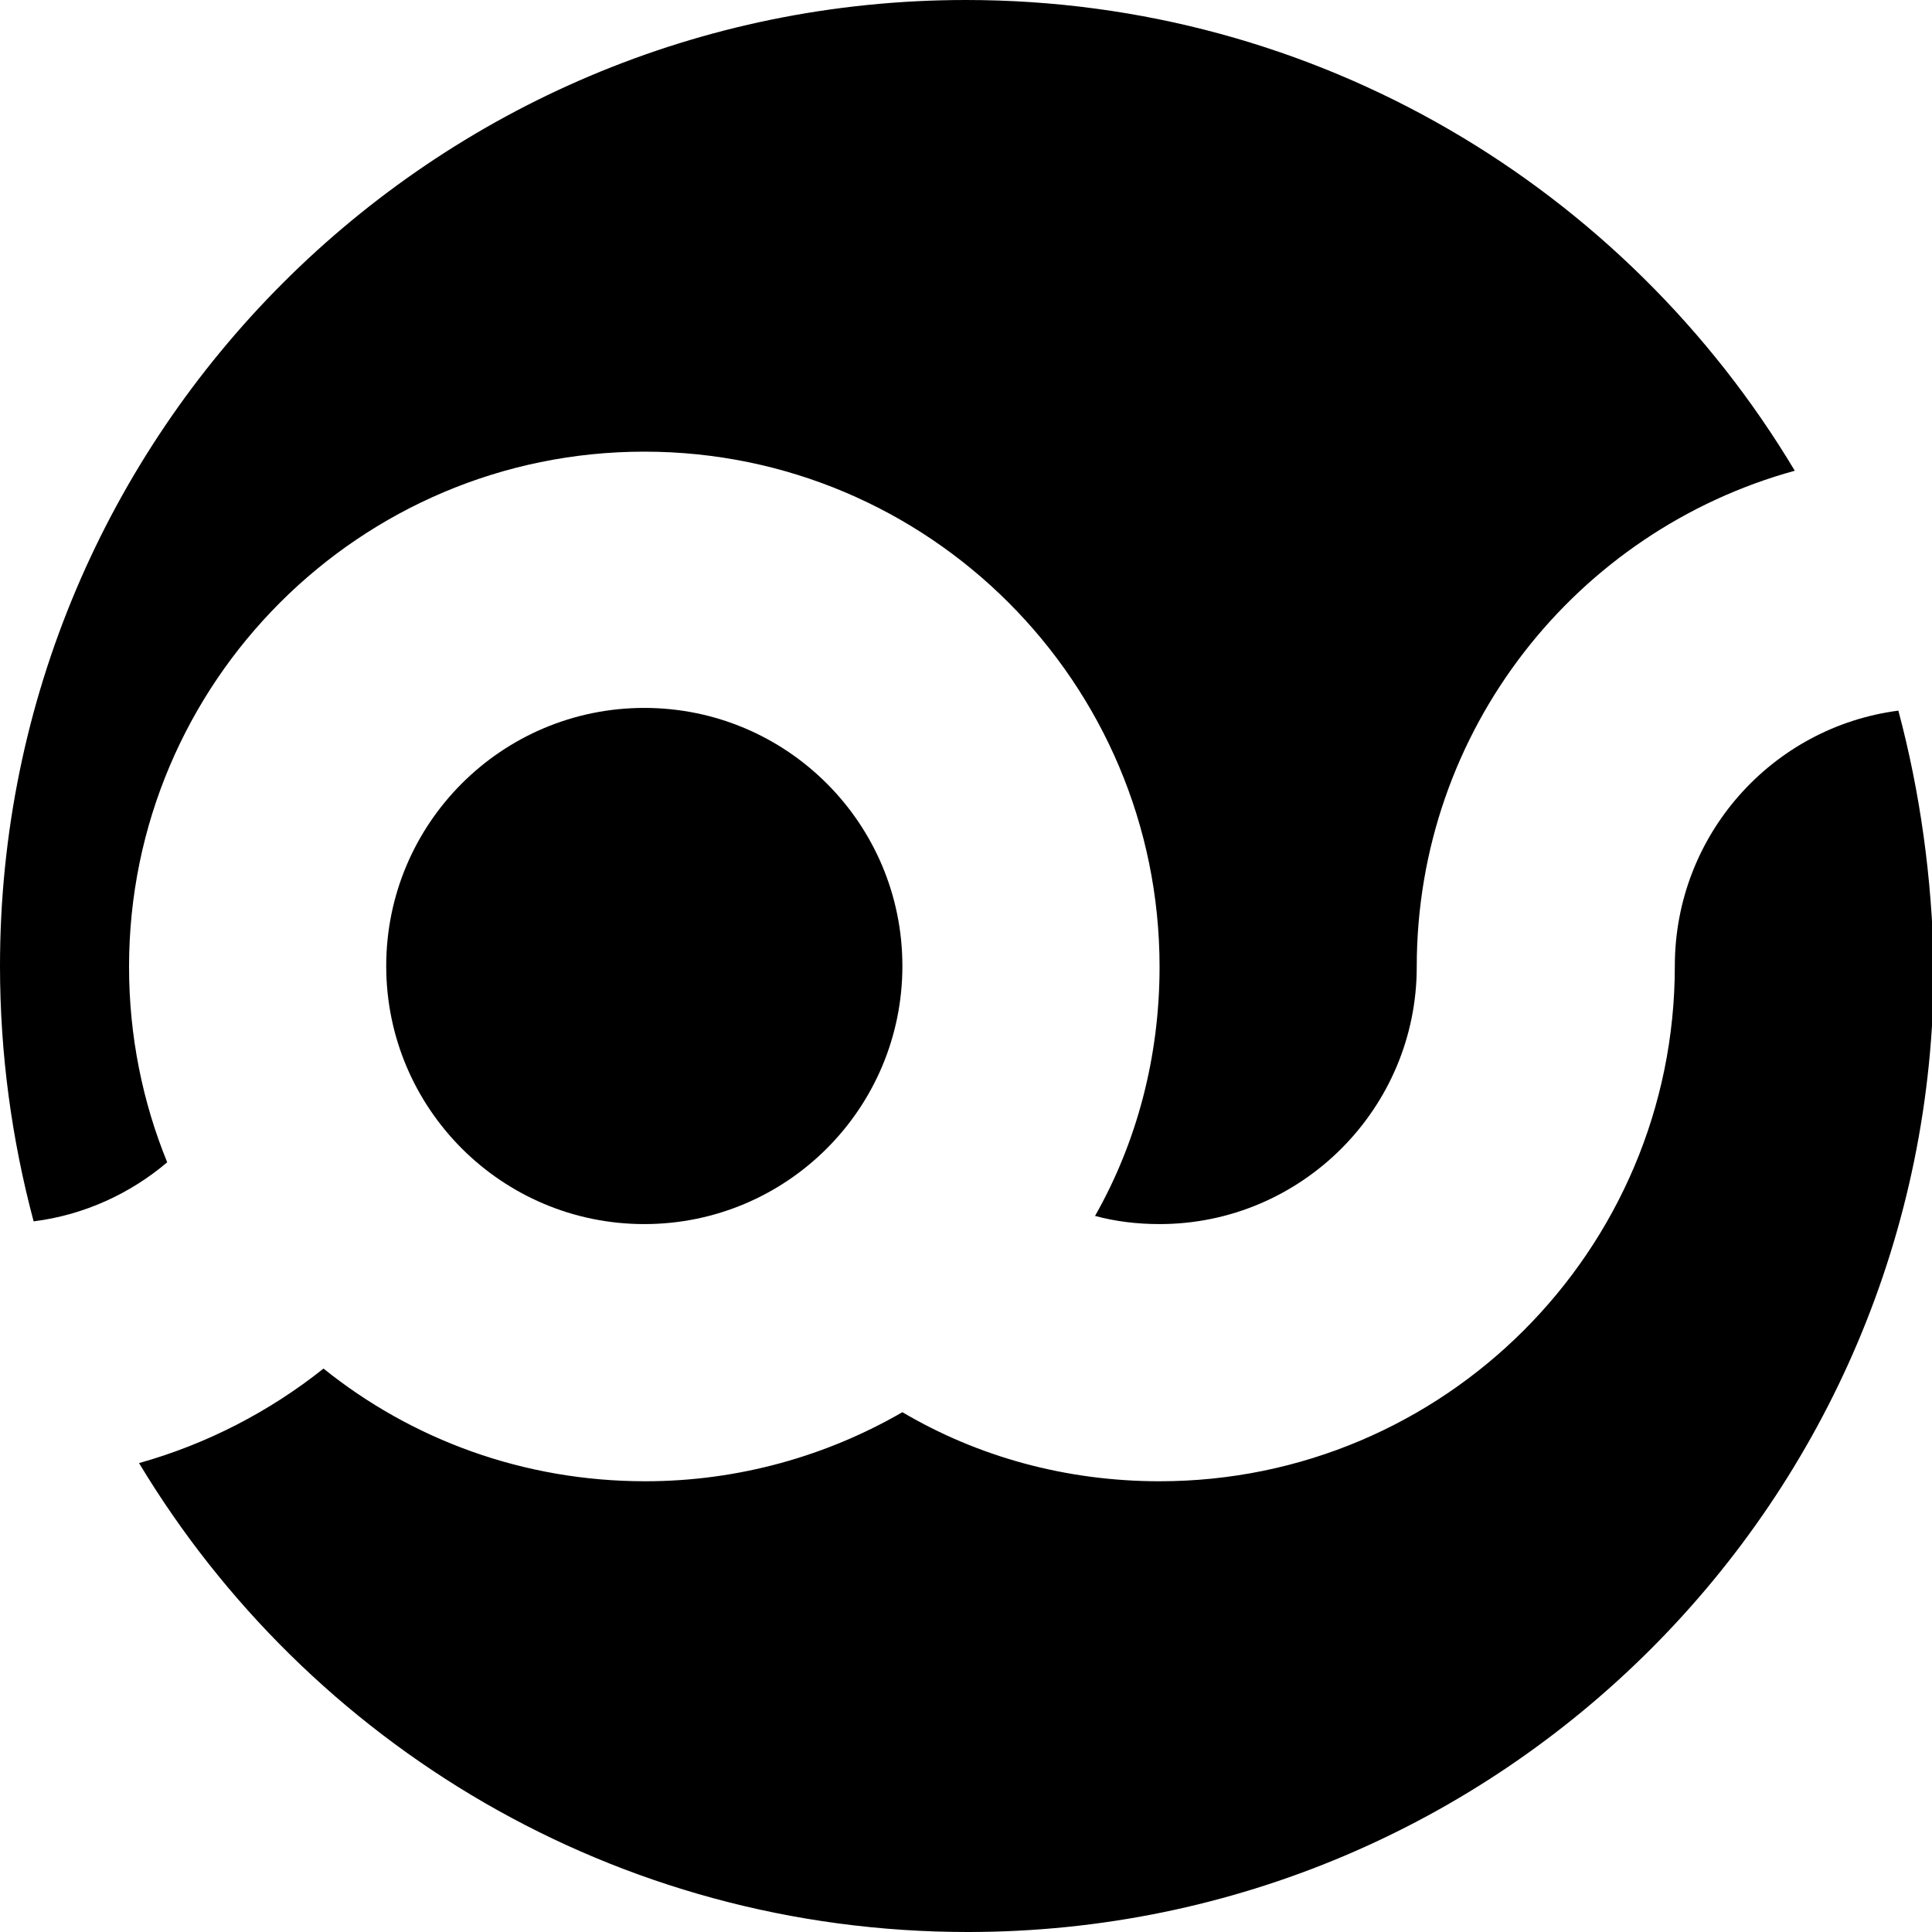
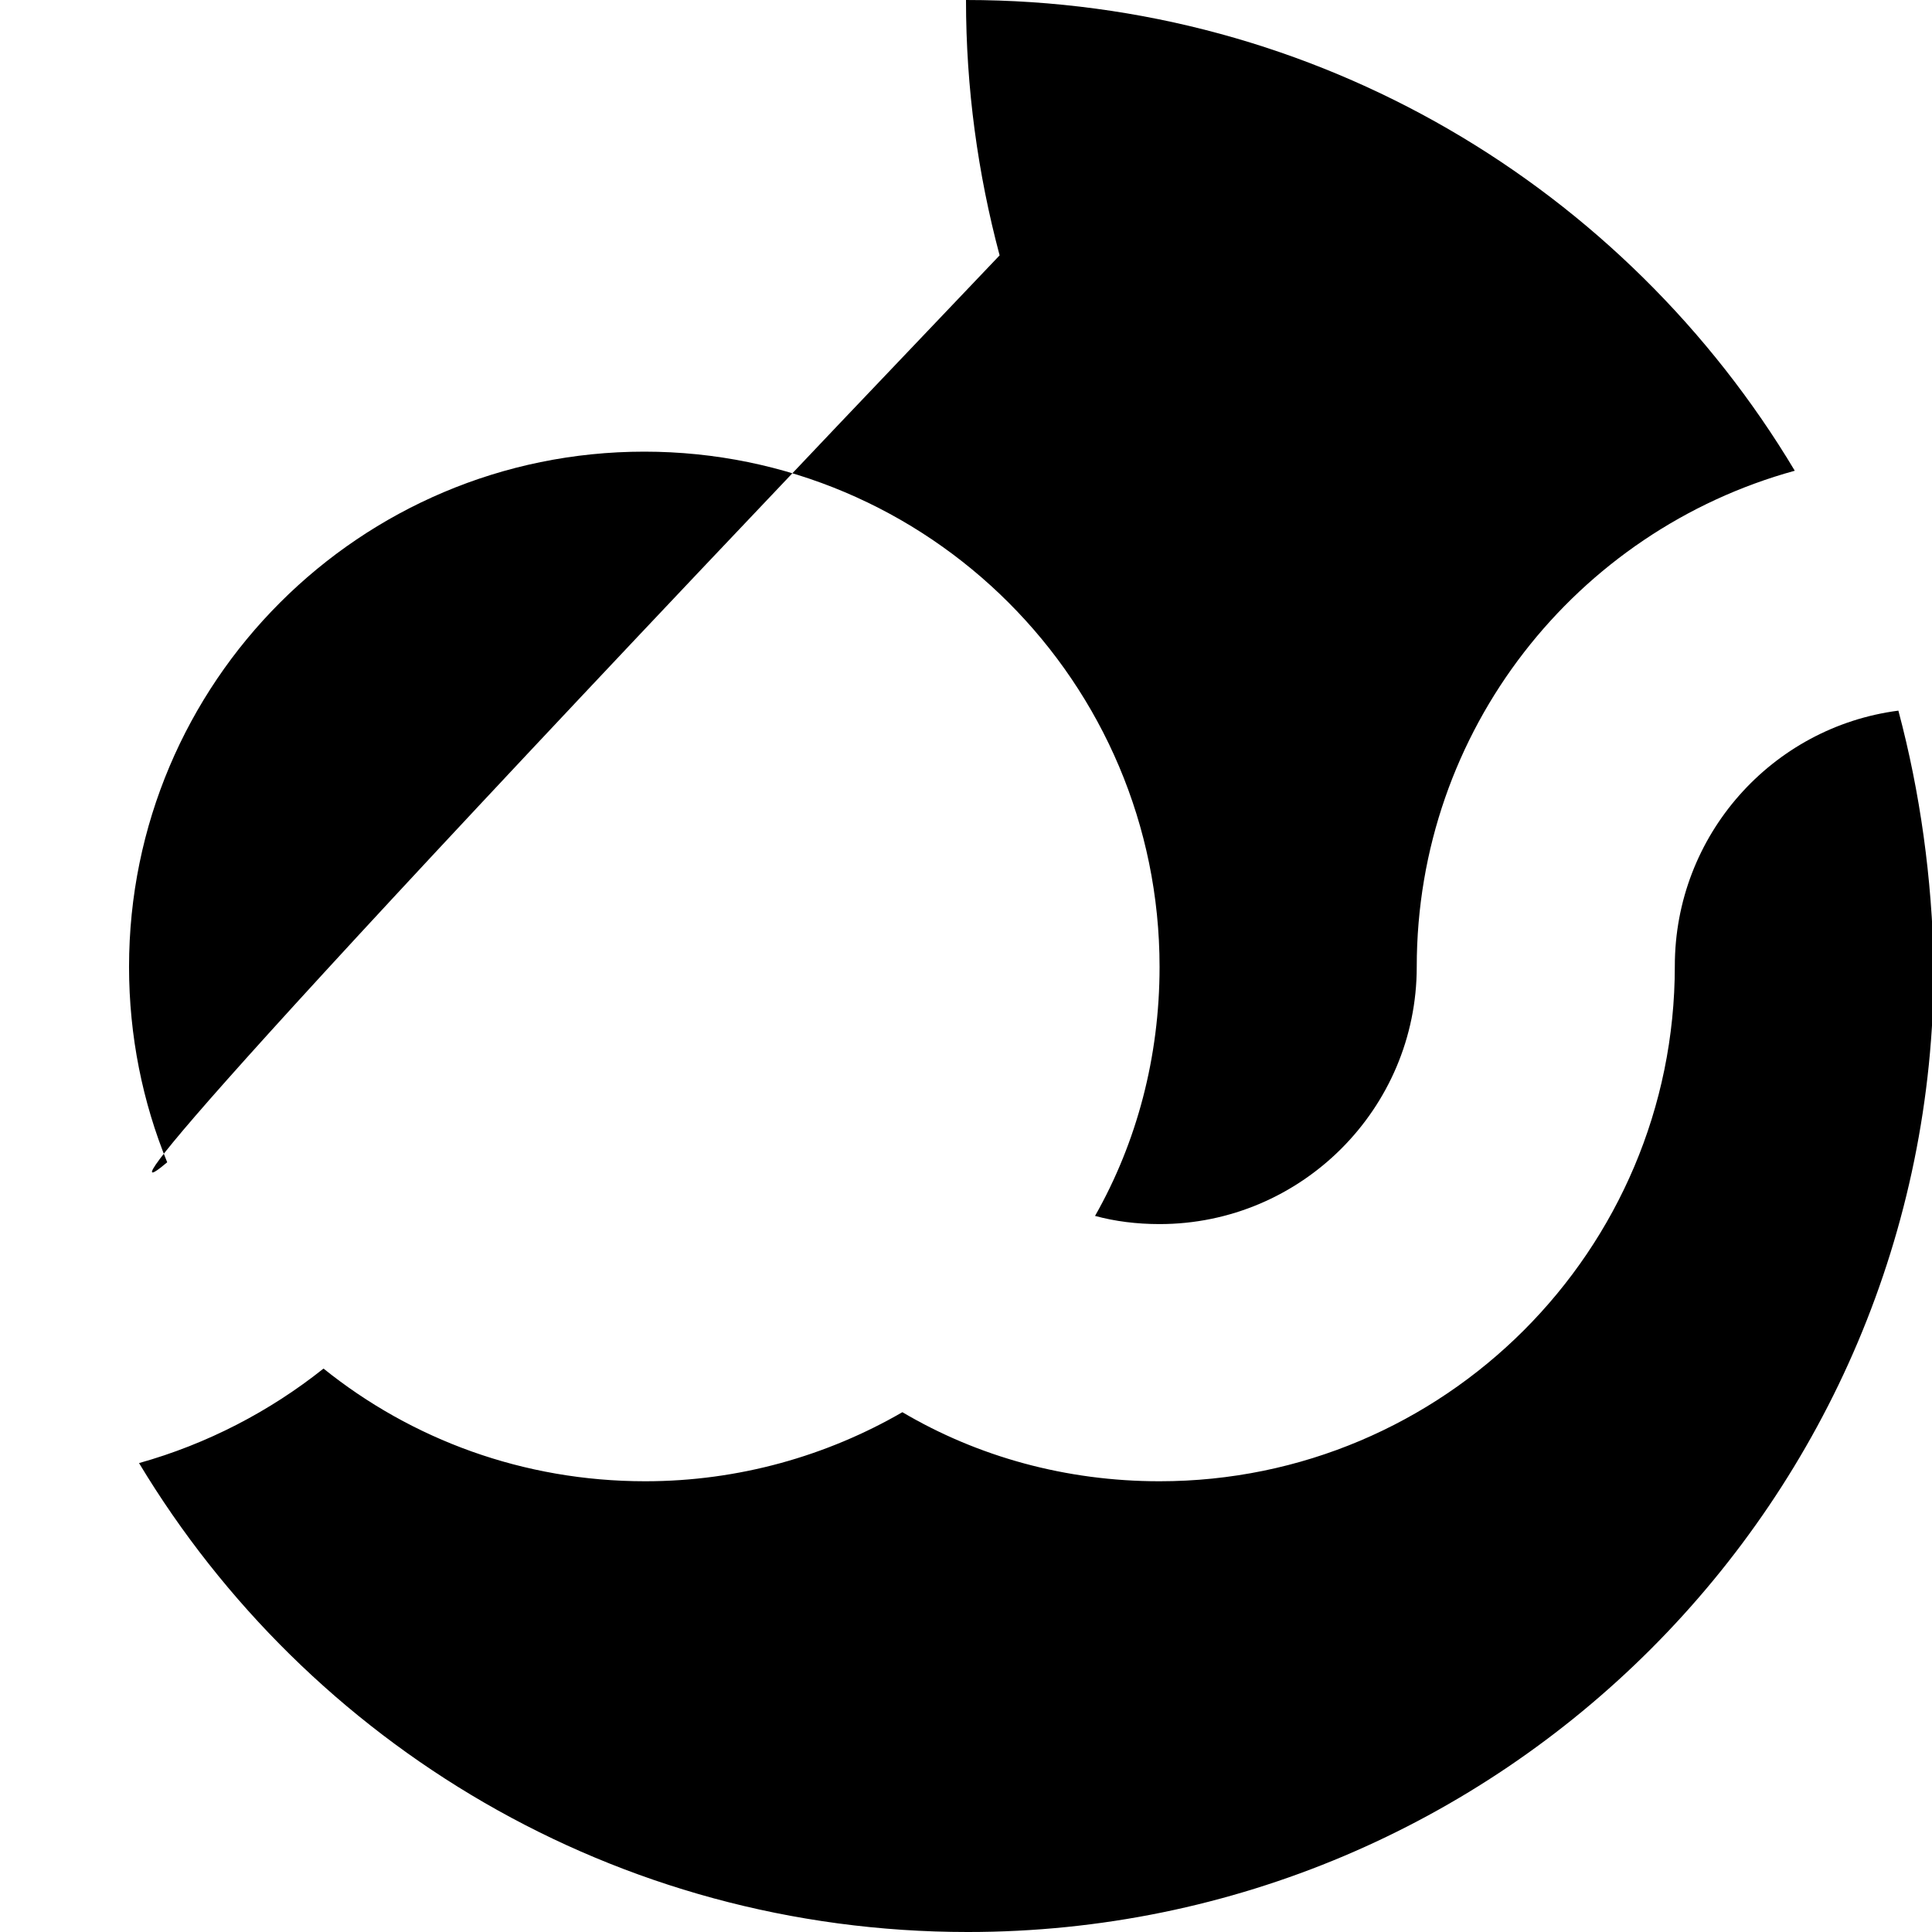
<svg xmlns="http://www.w3.org/2000/svg" version="1.1" baseProfile="tiny" id="Layer_2_1_" x="0px" y="0px" viewBox="0 0 212.6 212.6" xml:space="preserve">
  <g>
-     <path d="M18.4,127.9c-2.7-6.6-4.2-13.9-4.2-21.5c0-31.3,25.4-56.7,56.7-56.7s56.7,25.4,56.7,56.7c0,9.9-2.5,19.3-7.1,27.4l0,0   c2.2,0.6,4.6,0.9,7.1,0.9c15.6,0,28.3-12.7,28.3-28.3l0,0c0-26.1,17.6-48,41.6-54.6C178.9,20.7,145,0,106.3,0   C47.6,0,0,47.6,0,106.3c0,9.7,1.3,19.1,3.7,28.1C9.3,133.7,14.4,131.3,18.4,127.9z" />
-     <ellipse cx="70.9" cy="106.3" rx="28.4" ry="28.4" />
+     <path d="M18.4,127.9c-2.7-6.6-4.2-13.9-4.2-21.5c0-31.3,25.4-56.7,56.7-56.7s56.7,25.4,56.7,56.7c0,9.9-2.5,19.3-7.1,27.4l0,0   c2.2,0.6,4.6,0.9,7.1,0.9c15.6,0,28.3-12.7,28.3-28.3l0,0c0-26.1,17.6-48,41.6-54.6C178.9,20.7,145,0,106.3,0   c0,9.7,1.3,19.1,3.7,28.1C9.3,133.7,14.4,131.3,18.4,127.9z" />
    <path d="M208.9,78.2c-13.9,1.8-24.6,13.7-24.6,28.1l0,0c0,31.3-25.4,56.7-56.7,56.7c-10.3,0-20-2.7-28.3-7.6l0,0   c-8.3,4.8-18,7.6-28.3,7.6c-13.4,0-25.7-4.6-35.4-12.4c-5.9,4.7-12.8,8.3-20.3,10.4c18.6,30.9,52.4,51.6,91.2,51.6   c58.7,0,106.3-47.6,106.3-106.3C212.6,96.6,211.3,87.2,208.9,78.2z" />
  </g>
</svg>